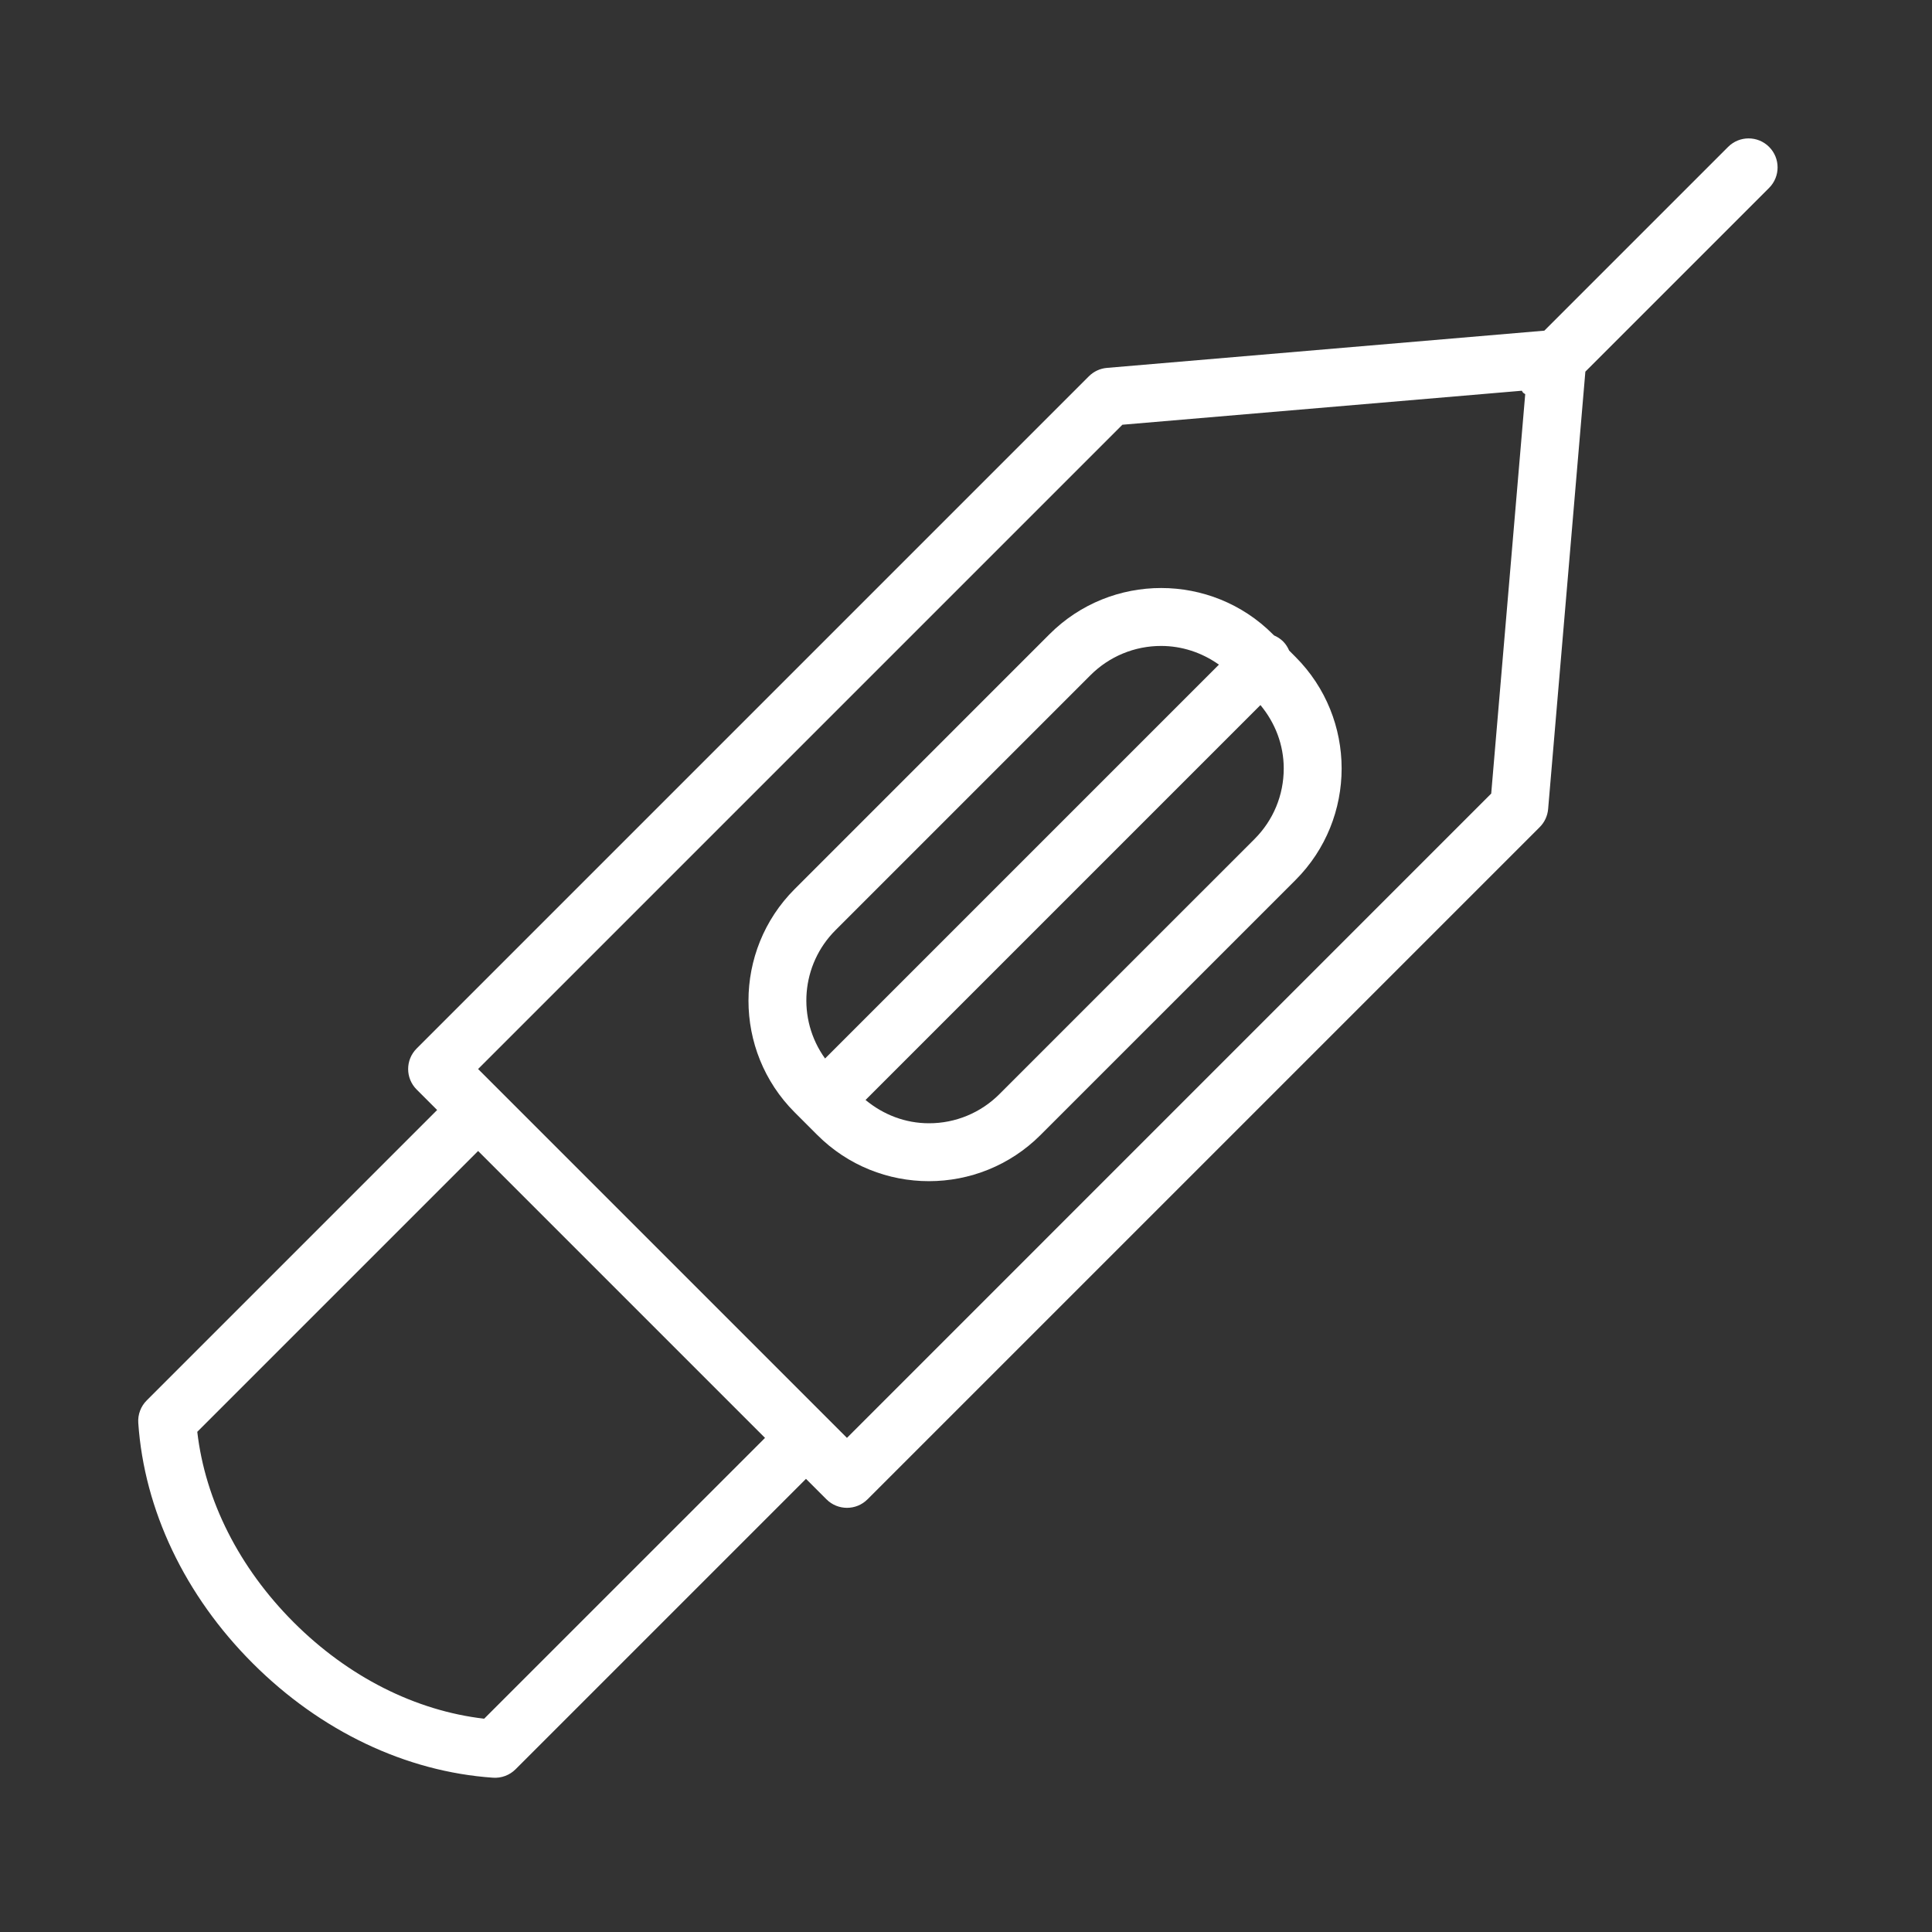
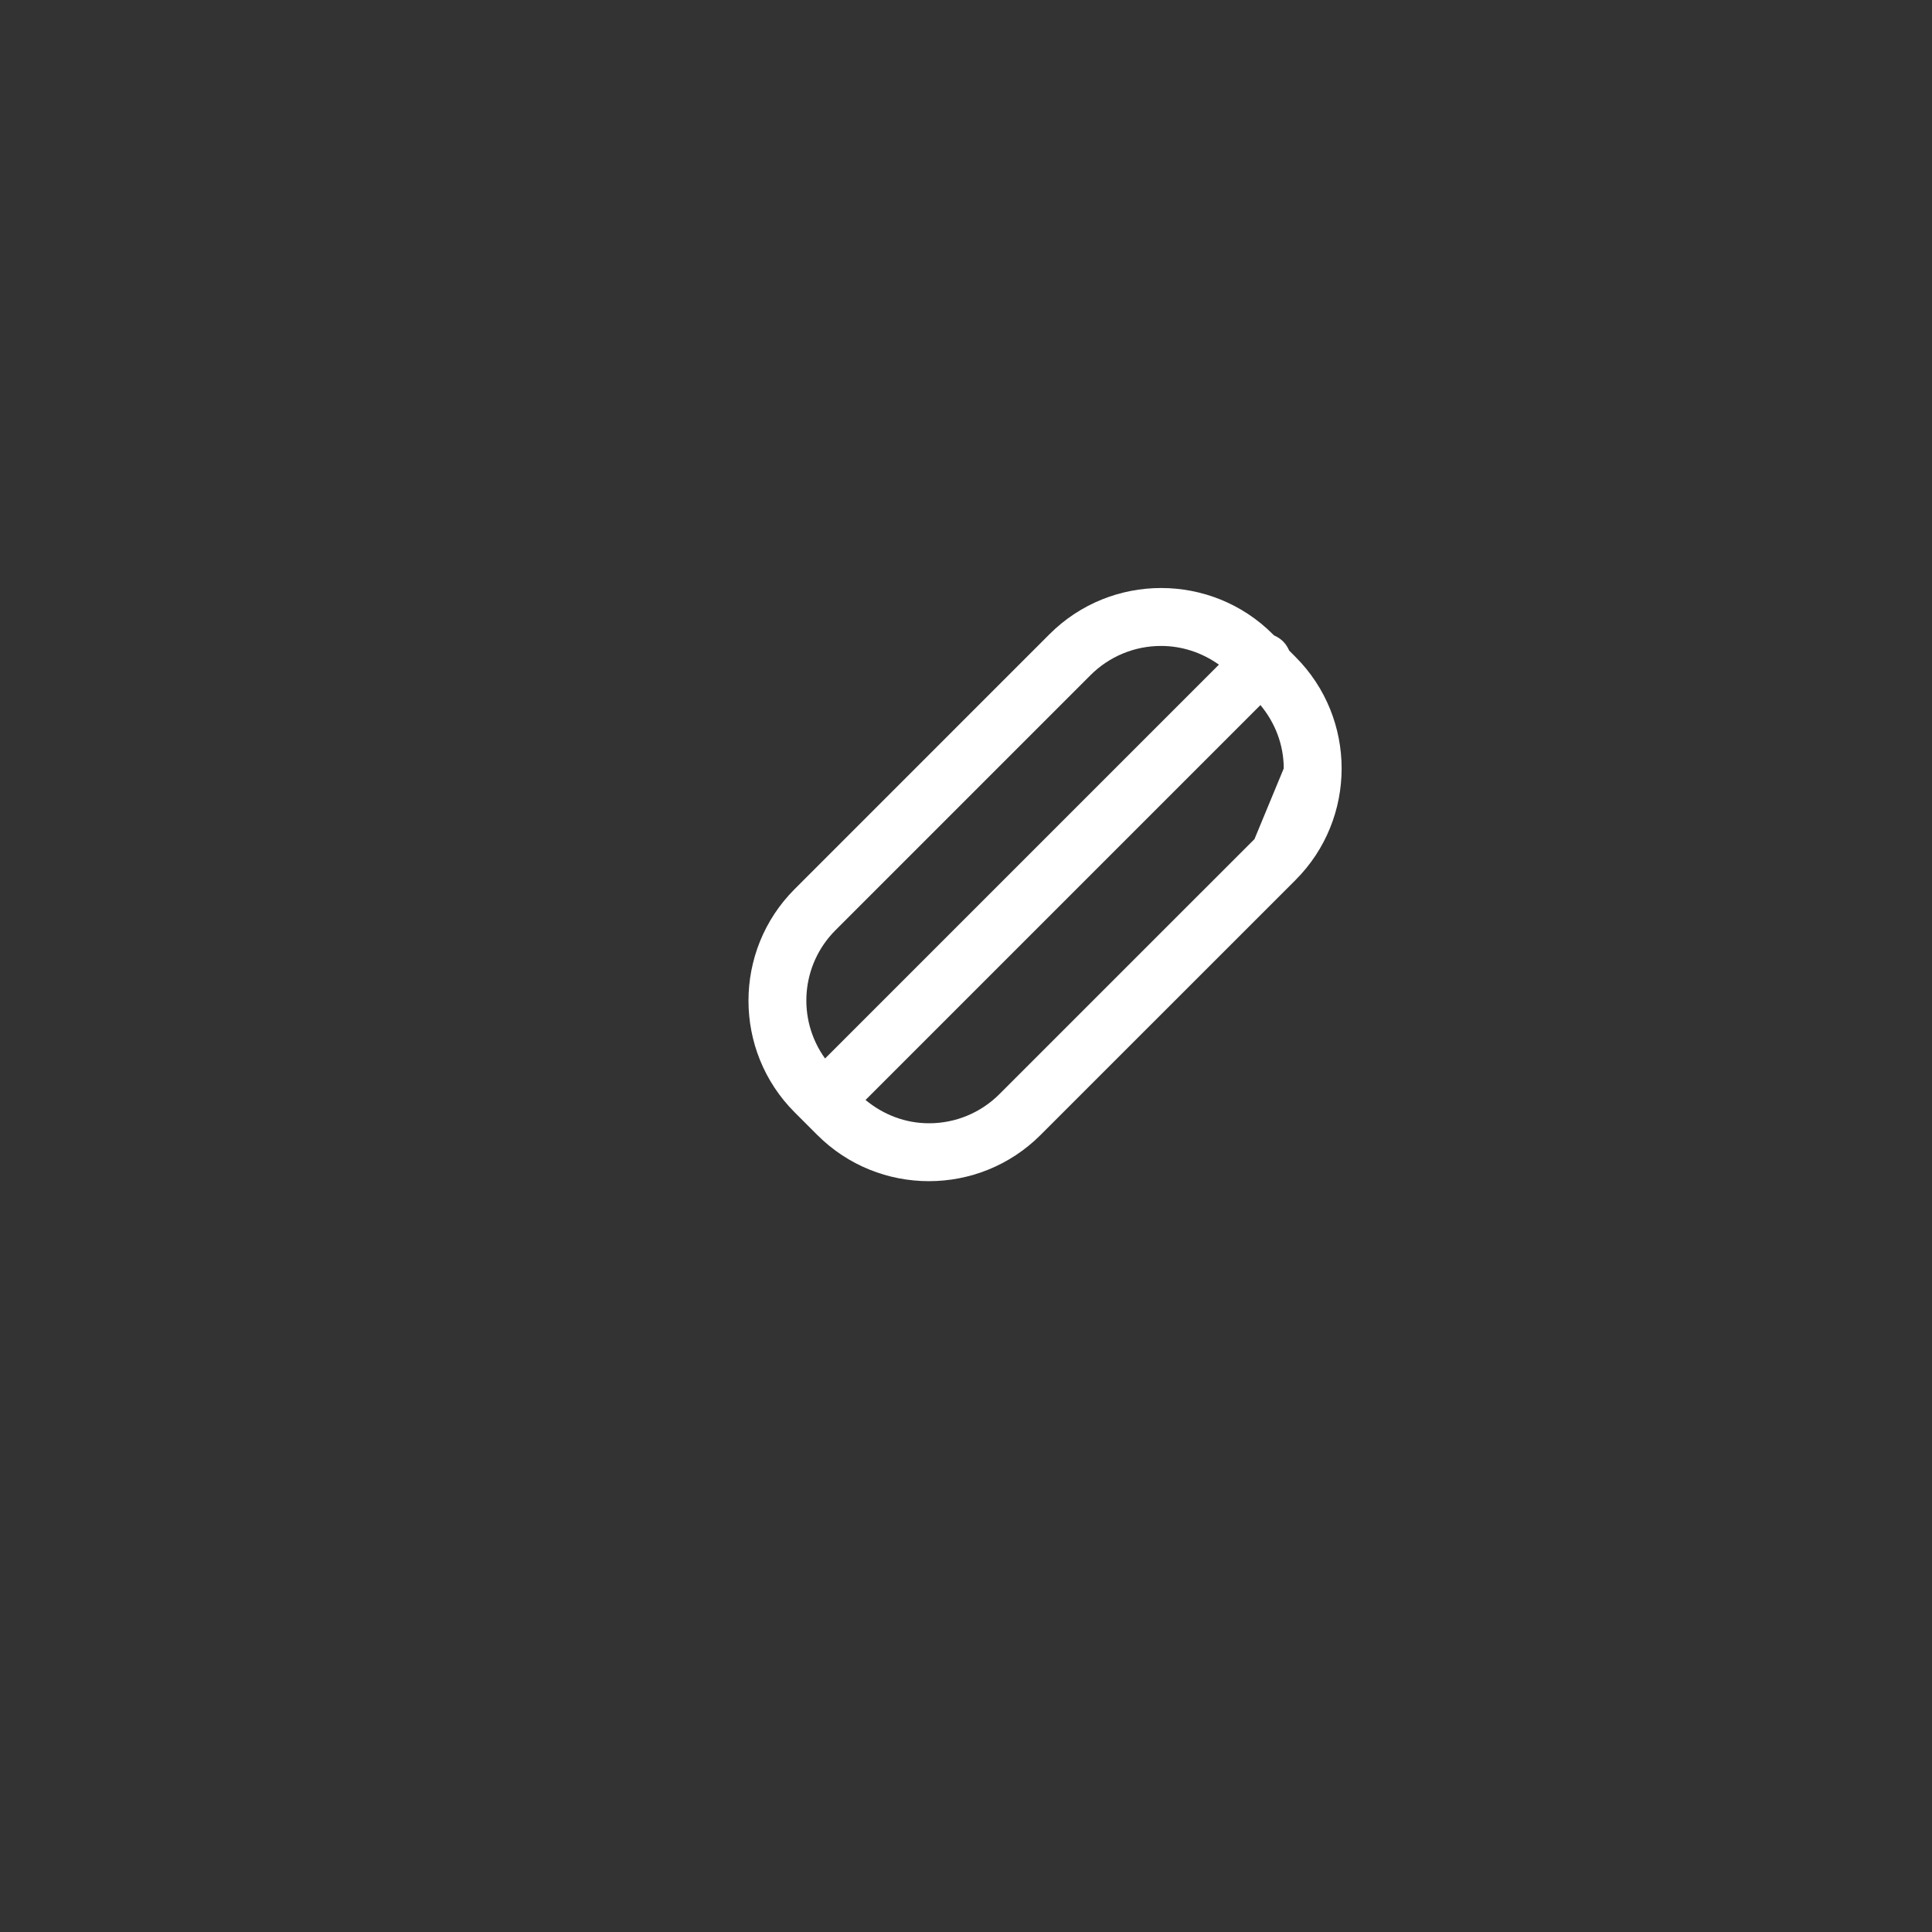
<svg xmlns="http://www.w3.org/2000/svg" viewBox="0 0 100.00 100.00" data-guides="{&quot;vertical&quot;:[],&quot;horizontal&quot;:[]}">
  <rect x="0" y="0" width="100.00" height="100.00" fill="#333333" stroke="none" />
  <defs />
-   <path fill="#ffffff" stroke="none" fill-opacity="1" stroke-width="1" stroke-opacity="1" alignment-baseline="baseline" baseline-shift="baseline" color="rgb(51, 51, 51)" fill-rule="evenodd" id="tSvg1930c5a26be" title="Path 5" d="M91.568 7.603C90.982 7.017 90.033 7.017 89.447 7.603C86.276 10.774 83.106 13.944 79.935 17.115C72.388 17.757 64.841 18.4 57.294 19.042C56.941 19.072 56.611 19.226 56.361 19.476C44.762 31.075 33.164 42.673 21.565 54.272C20.979 54.858 20.979 55.807 21.565 56.393C21.919 56.747 22.272 57.1 22.626 57.454C17.615 62.465 12.604 67.476 7.593 72.487C7.286 72.793 7.128 73.217 7.157 73.65C7.466 78.162 9.569 82.581 13.08 86.091C16.589 89.601 21.007 91.704 25.521 92.014C25.954 92.043 26.378 91.884 26.685 91.578C31.696 86.567 36.707 81.556 41.718 76.545C42.072 76.899 42.425 77.252 42.779 77.606C43.072 77.899 43.456 78.045 43.84 78.045C44.224 78.045 44.608 77.899 44.901 77.606C56.5 66.007 68.098 54.409 79.697 42.81C79.947 42.56 80.101 42.229 80.131 41.877C80.773 34.33 81.416 26.783 82.058 19.236C85.229 16.065 88.399 12.895 91.57 9.724C92.154 9.137 92.154 8.188 91.568 7.603ZM25.06 88.96C21.5 88.547 18.022 86.792 15.201 83.97C12.379 81.147 10.623 77.669 10.211 74.111C15.056 69.266 19.902 64.42 24.747 59.575C29.697 64.525 34.647 69.475 39.597 74.425C34.751 79.27 29.906 84.115 25.06 88.96ZM43.838 74.424C37.474 68.06 31.11 61.696 24.746 55.332C35.862 44.216 46.978 33.1 58.094 21.984C64.986 21.397 71.877 20.811 78.769 20.224C78.797 20.257 78.808 20.299 78.839 20.33C78.87 20.361 78.912 20.372 78.945 20.4C78.358 27.292 77.772 34.183 77.185 41.075C66.069 52.191 54.954 63.308 43.838 74.424Z" />
-   <path fill="#ffffff" stroke="none" fill-opacity="1" stroke-width="1" stroke-opacity="1" alignment-baseline="baseline" baseline-shift="baseline" color="rgb(51, 51, 51)" fill-rule="evenodd" id="tSvg18c870faf6a" title="Path 6" d="M66.726 33.672C66.653 33.502 66.552 33.34 66.413 33.201C66.274 33.062 66.112 32.961 65.942 32.888C65.921 32.867 65.899 32.845 65.878 32.824C62.693 29.639 57.51 29.639 54.325 32.824C49.927 37.223 45.528 41.621 41.13 46.02C37.945 49.205 37.945 54.388 41.13 57.573C41.522 57.965 41.913 58.356 42.305 58.748C43.898 60.341 45.989 61.137 48.081 61.137C50.173 61.137 52.265 60.34 53.857 58.748C58.256 54.35 62.654 49.951 67.053 45.553C70.239 42.368 70.239 37.185 67.053 34C66.944 33.891 66.835 33.781 66.726 33.672ZM43.251 48.141C47.649 43.742 52.048 39.344 56.446 34.945C57.415 33.975 58.731 33.431 60.102 33.434C61.154 33.434 62.198 33.766 63.091 34.402C56.296 41.197 49.5 47.993 42.705 54.788C41.23 52.739 41.461 49.922 43.251 48.141ZM64.932 43.431C60.533 47.829 56.135 52.228 51.736 56.626C50.769 57.598 49.453 58.144 48.081 58.14C46.864 58.14 45.725 57.701 44.8 56.934C51.613 50.121 58.427 43.307 65.24 36.494C66.007 37.419 66.446 38.558 66.446 39.775C66.446 41.157 65.908 42.455 64.932 43.431Z" />
+   <path fill="#ffffff" stroke="none" fill-opacity="1" stroke-width="1" stroke-opacity="1" alignment-baseline="baseline" baseline-shift="baseline" color="rgb(51, 51, 51)" fill-rule="evenodd" id="tSvg18c870faf6a" title="Path 6" d="M66.726 33.672C66.653 33.502 66.552 33.34 66.413 33.201C66.274 33.062 66.112 32.961 65.942 32.888C65.921 32.867 65.899 32.845 65.878 32.824C62.693 29.639 57.51 29.639 54.325 32.824C49.927 37.223 45.528 41.621 41.13 46.02C37.945 49.205 37.945 54.388 41.13 57.573C41.522 57.965 41.913 58.356 42.305 58.748C43.898 60.341 45.989 61.137 48.081 61.137C50.173 61.137 52.265 60.34 53.857 58.748C58.256 54.35 62.654 49.951 67.053 45.553C70.239 42.368 70.239 37.185 67.053 34C66.944 33.891 66.835 33.781 66.726 33.672ZM43.251 48.141C47.649 43.742 52.048 39.344 56.446 34.945C57.415 33.975 58.731 33.431 60.102 33.434C61.154 33.434 62.198 33.766 63.091 34.402C56.296 41.197 49.5 47.993 42.705 54.788C41.23 52.739 41.461 49.922 43.251 48.141ZM64.932 43.431C60.533 47.829 56.135 52.228 51.736 56.626C50.769 57.598 49.453 58.144 48.081 58.14C46.864 58.14 45.725 57.701 44.8 56.934C51.613 50.121 58.427 43.307 65.24 36.494C66.007 37.419 66.446 38.558 66.446 39.775Z" />
</svg>